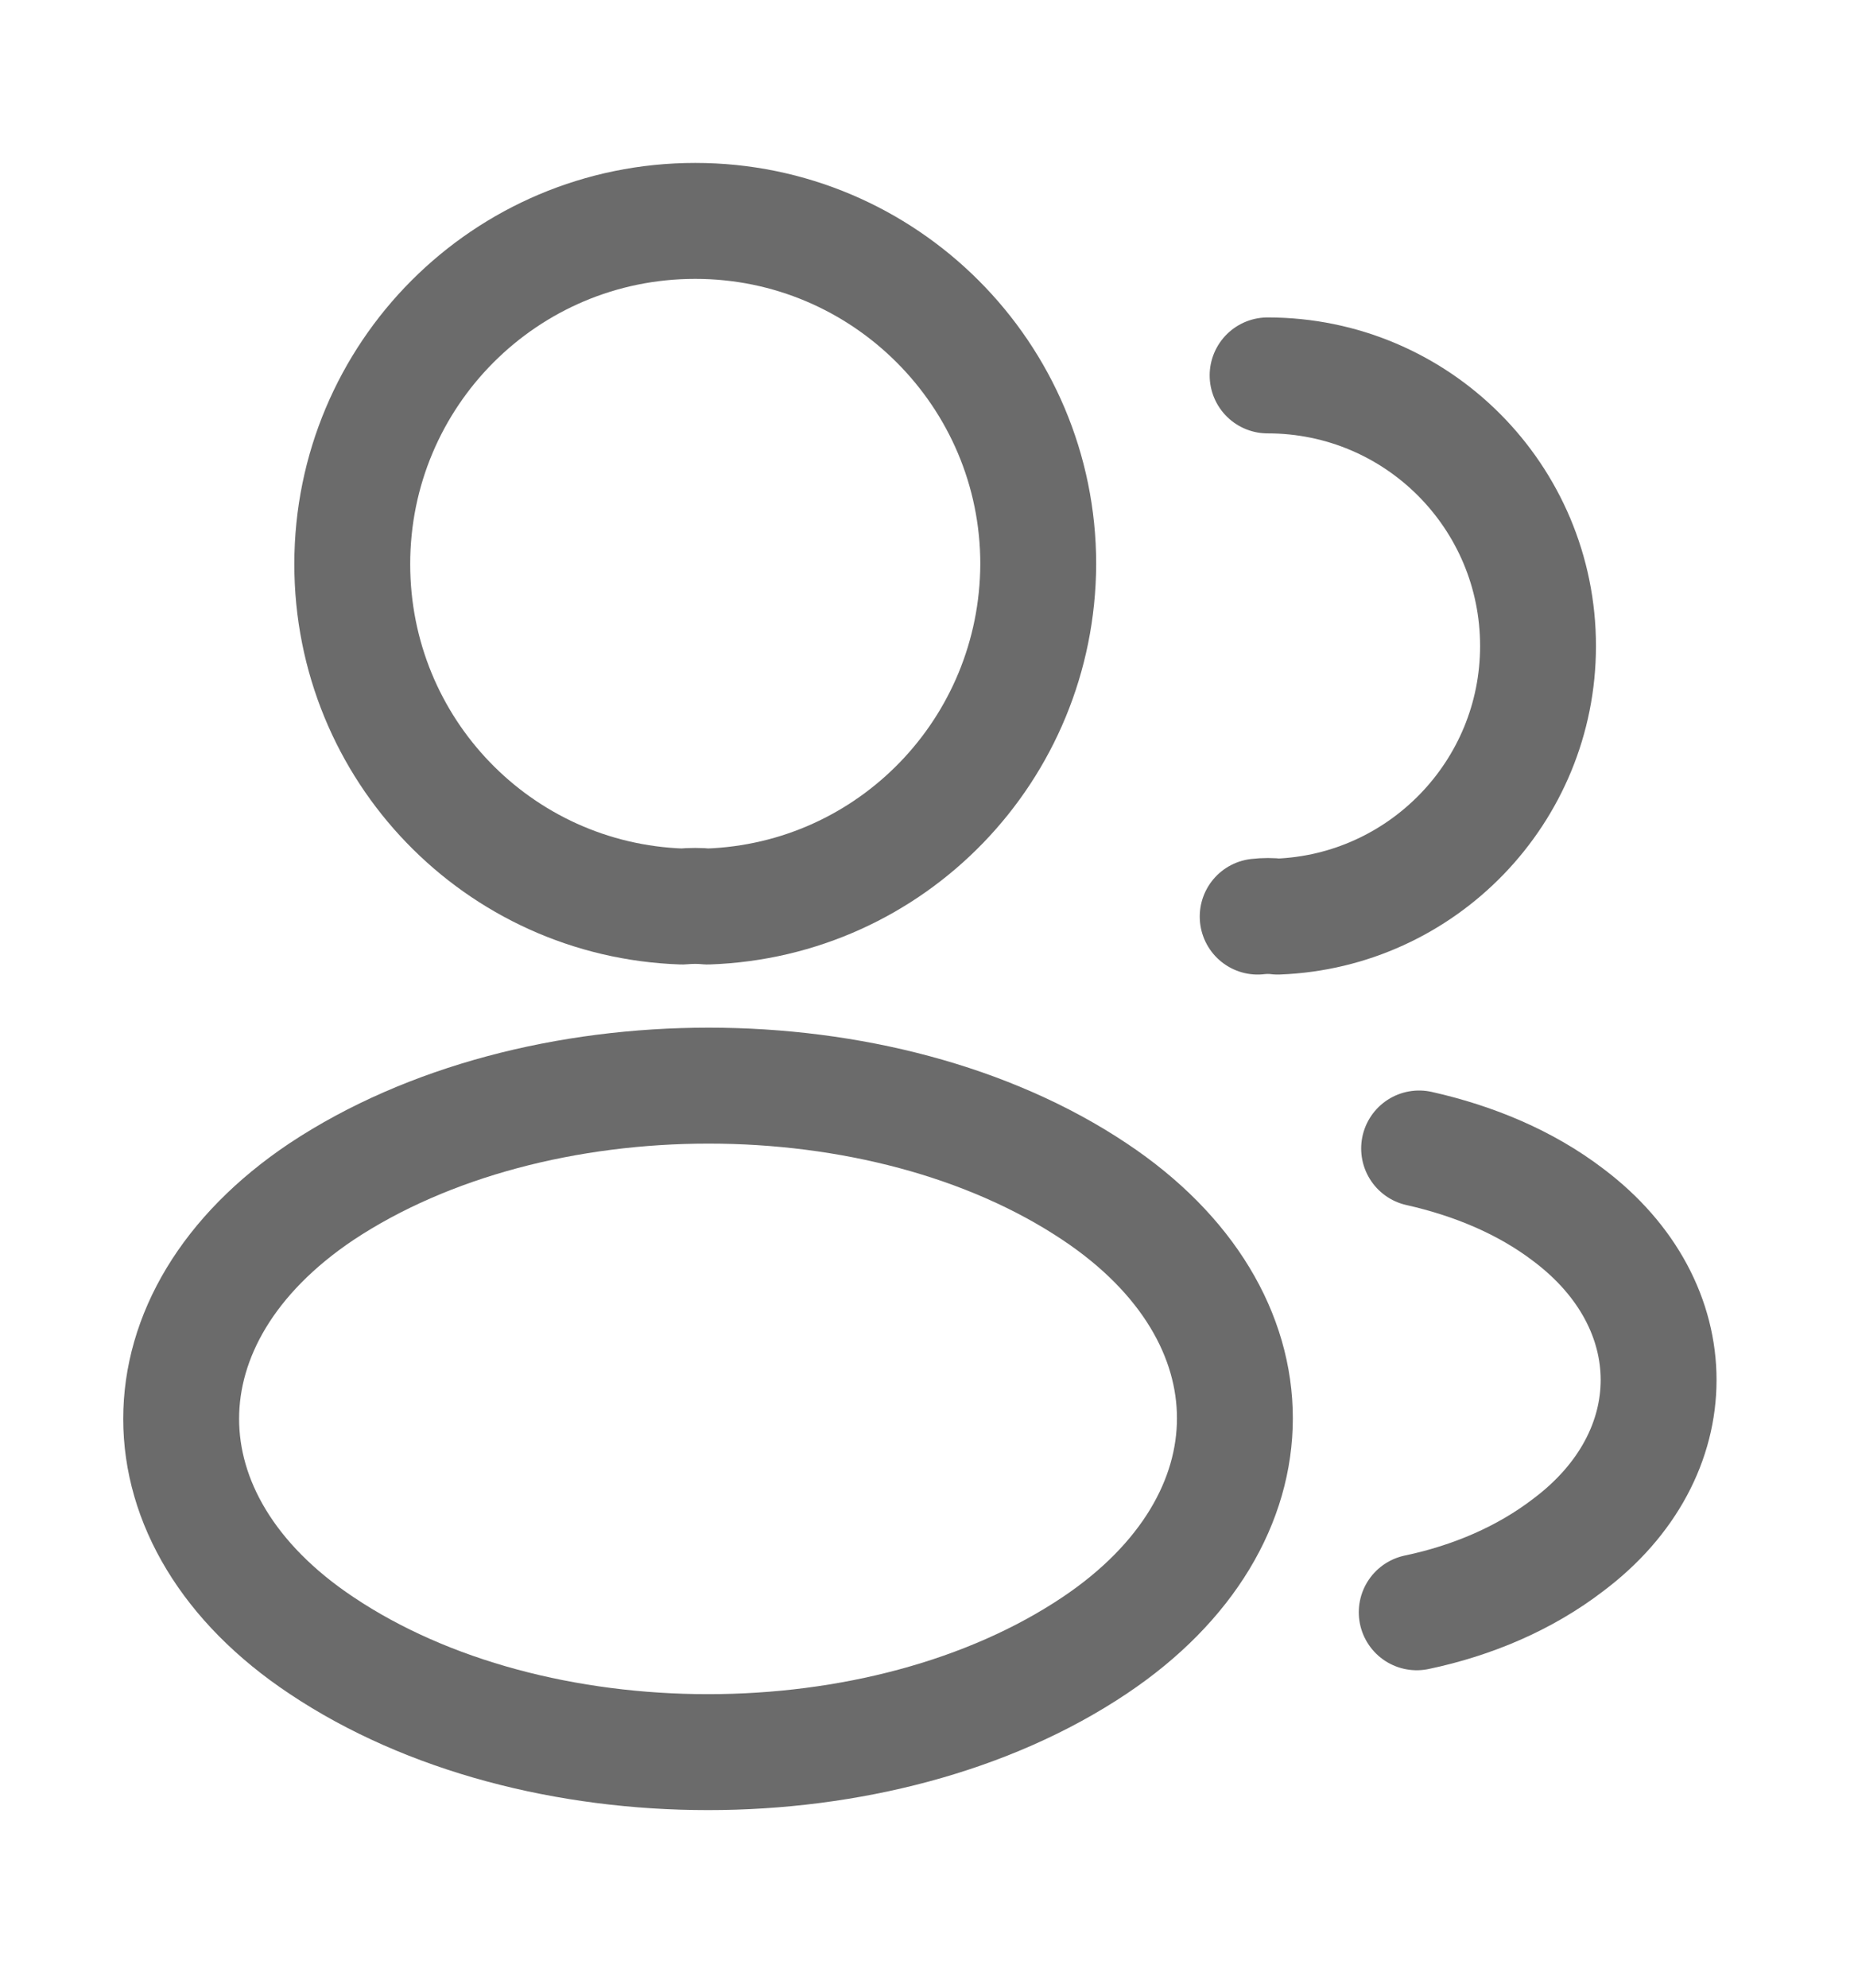
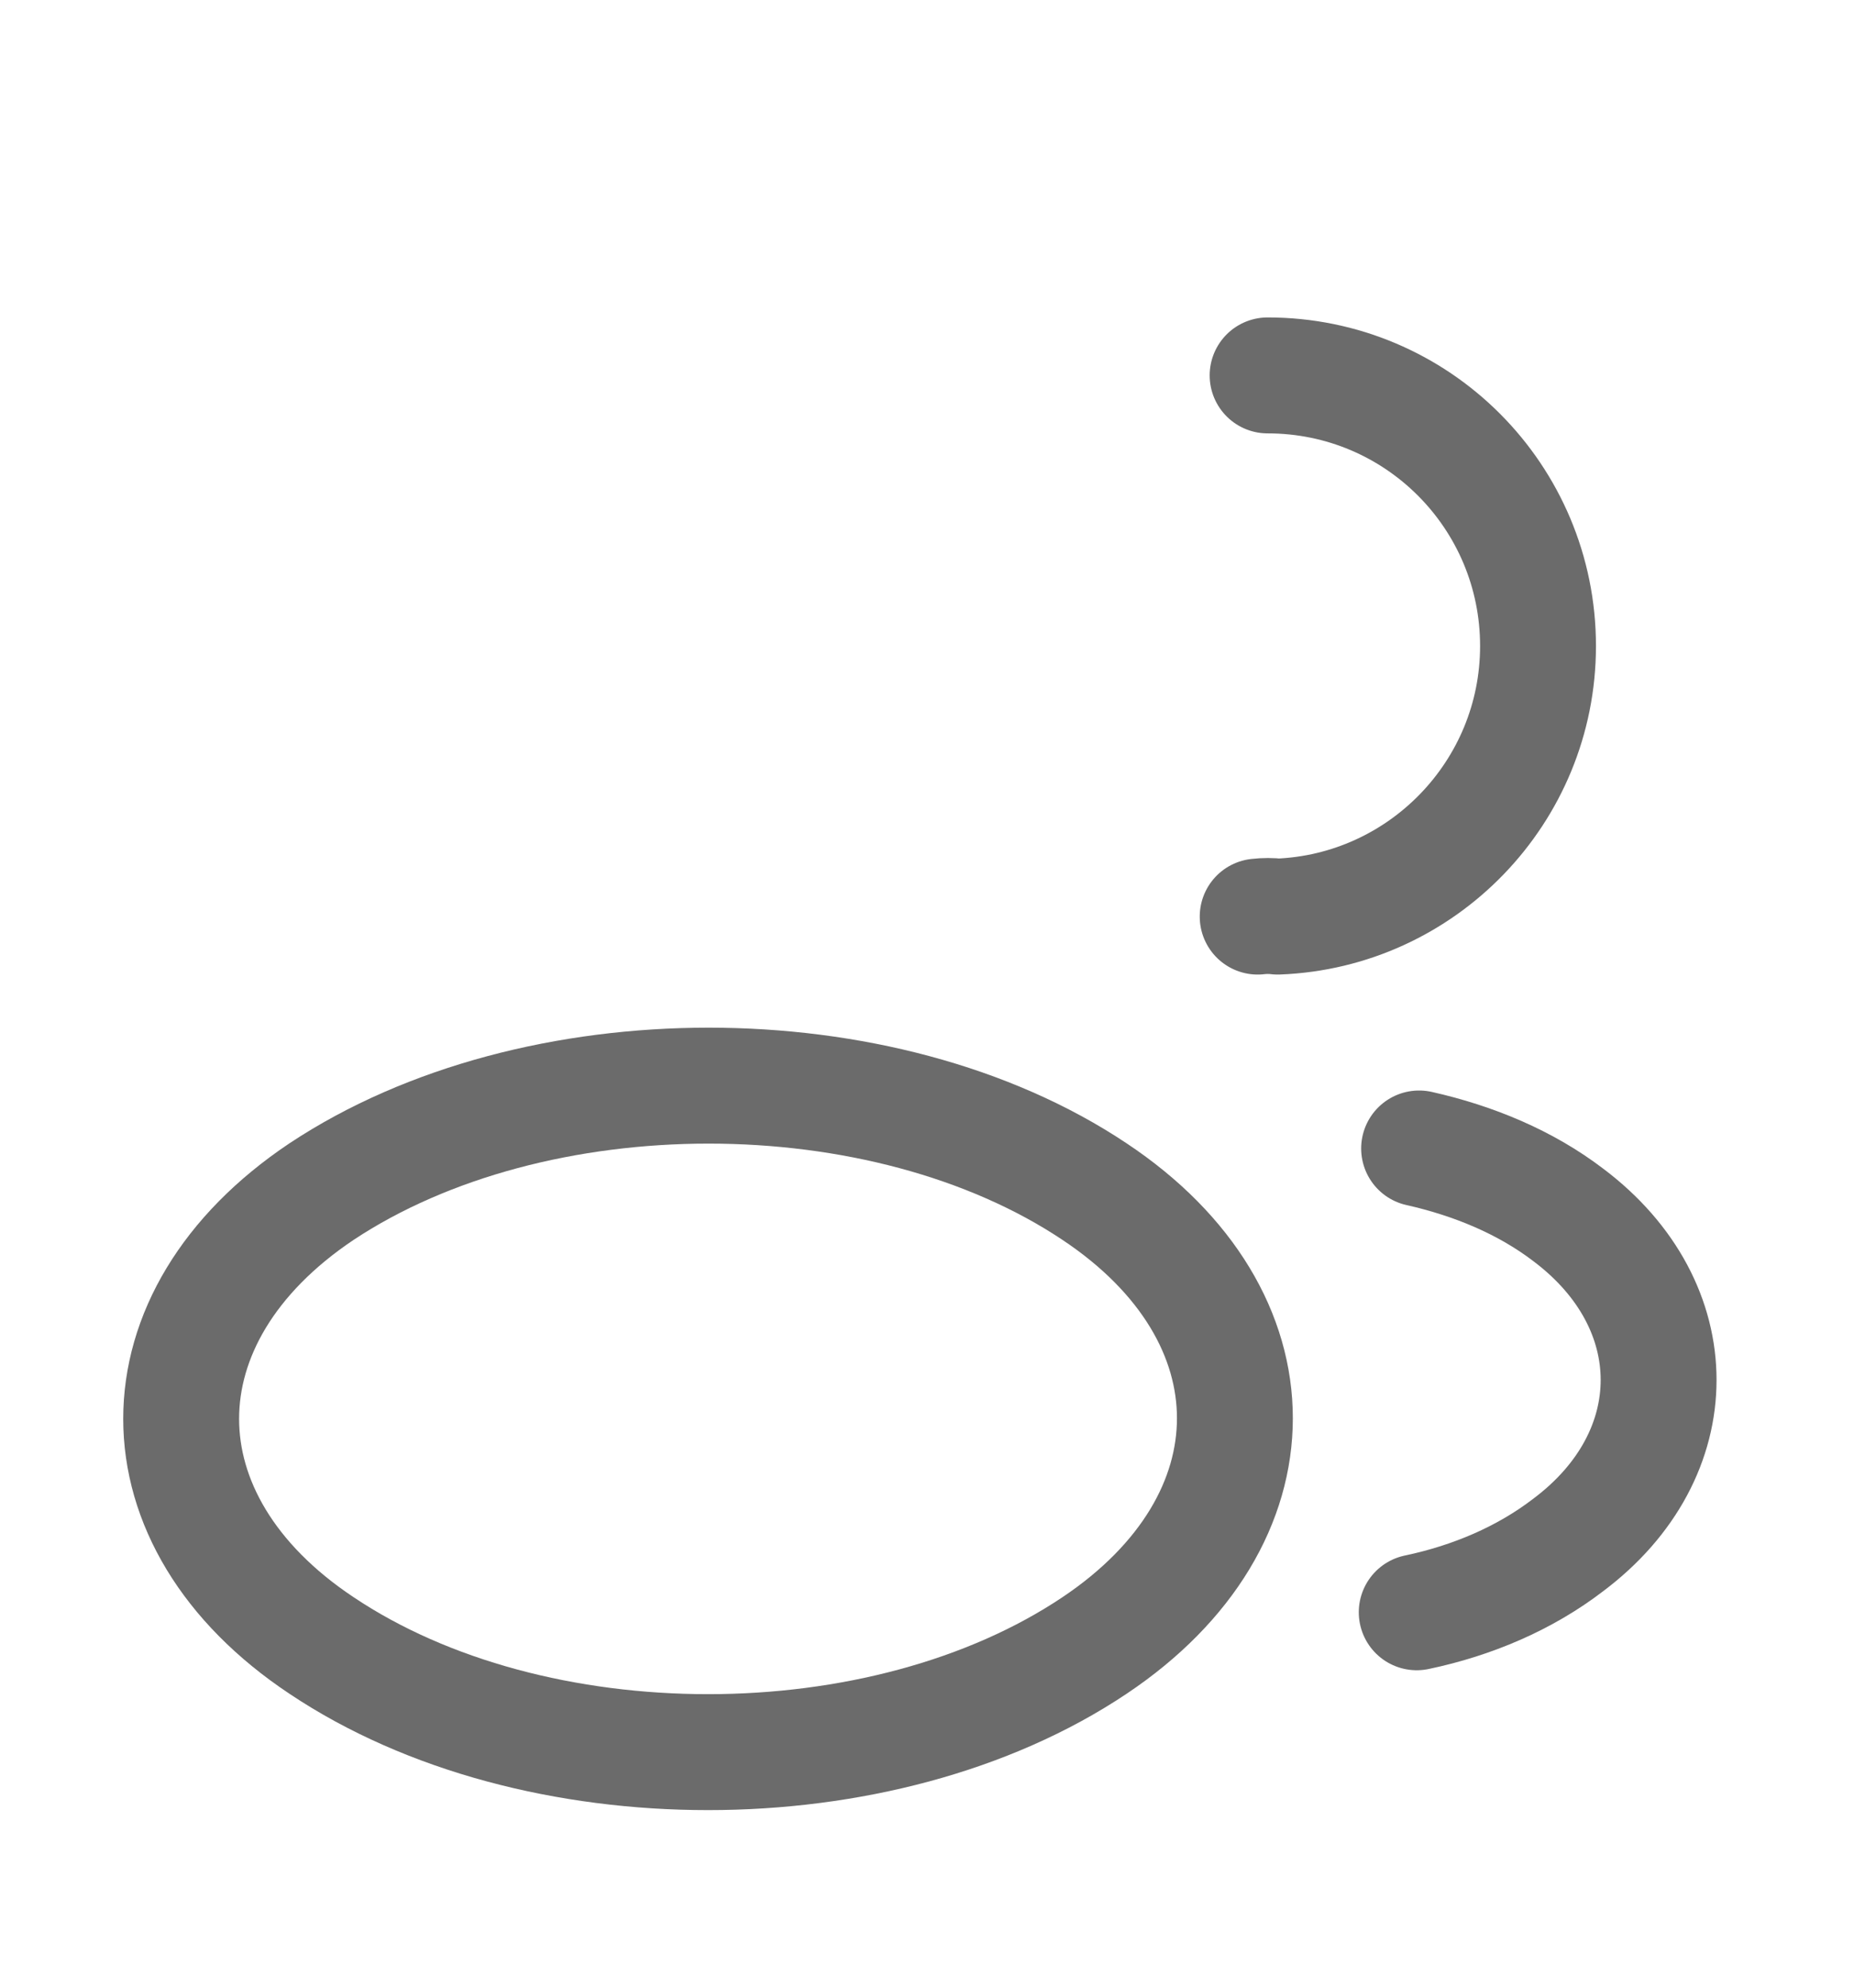
<svg xmlns="http://www.w3.org/2000/svg" width="14" height="15" viewBox="0 0 14 15" fill="none">
-   <path d="M5.343 6.841C5.285 6.835 5.215 6.835 5.151 6.841C3.763 6.794 2.66 5.657 2.66 4.257C2.66 2.828 3.815 1.667 5.25 1.667C6.679 1.667 7.84 2.828 7.84 4.257C7.834 5.657 6.732 6.794 5.343 6.841Z" stroke="#6B6B6B" stroke-width="0.875" stroke-linecap="round" stroke-linejoin="round" />
  <path d="M9.572 2.833C10.704 2.833 11.614 3.749 11.614 4.875C11.614 5.977 10.739 6.876 9.648 6.917C9.602 6.911 9.549 6.911 9.497 6.917" stroke="#6B6B6B" stroke-width="0.875" stroke-linecap="round" stroke-linejoin="round" />
  <path d="M2.427 8.993C1.015 9.938 1.015 11.478 2.427 12.417C4.031 13.491 6.662 13.491 8.266 12.417C9.678 11.472 9.678 9.932 8.266 8.993C6.668 7.926 4.037 7.926 2.427 8.993Z" stroke="#6B6B6B" stroke-width="0.875" stroke-linecap="round" stroke-linejoin="round" />
  <path d="M10.698 12.167C11.118 12.079 11.515 11.91 11.842 11.659C12.752 10.977 12.752 9.851 11.842 9.168C11.521 8.923 11.13 8.76 10.716 8.667" stroke="#6B6B6B" stroke-width="0.875" stroke-linecap="round" stroke-linejoin="round" />
</svg>